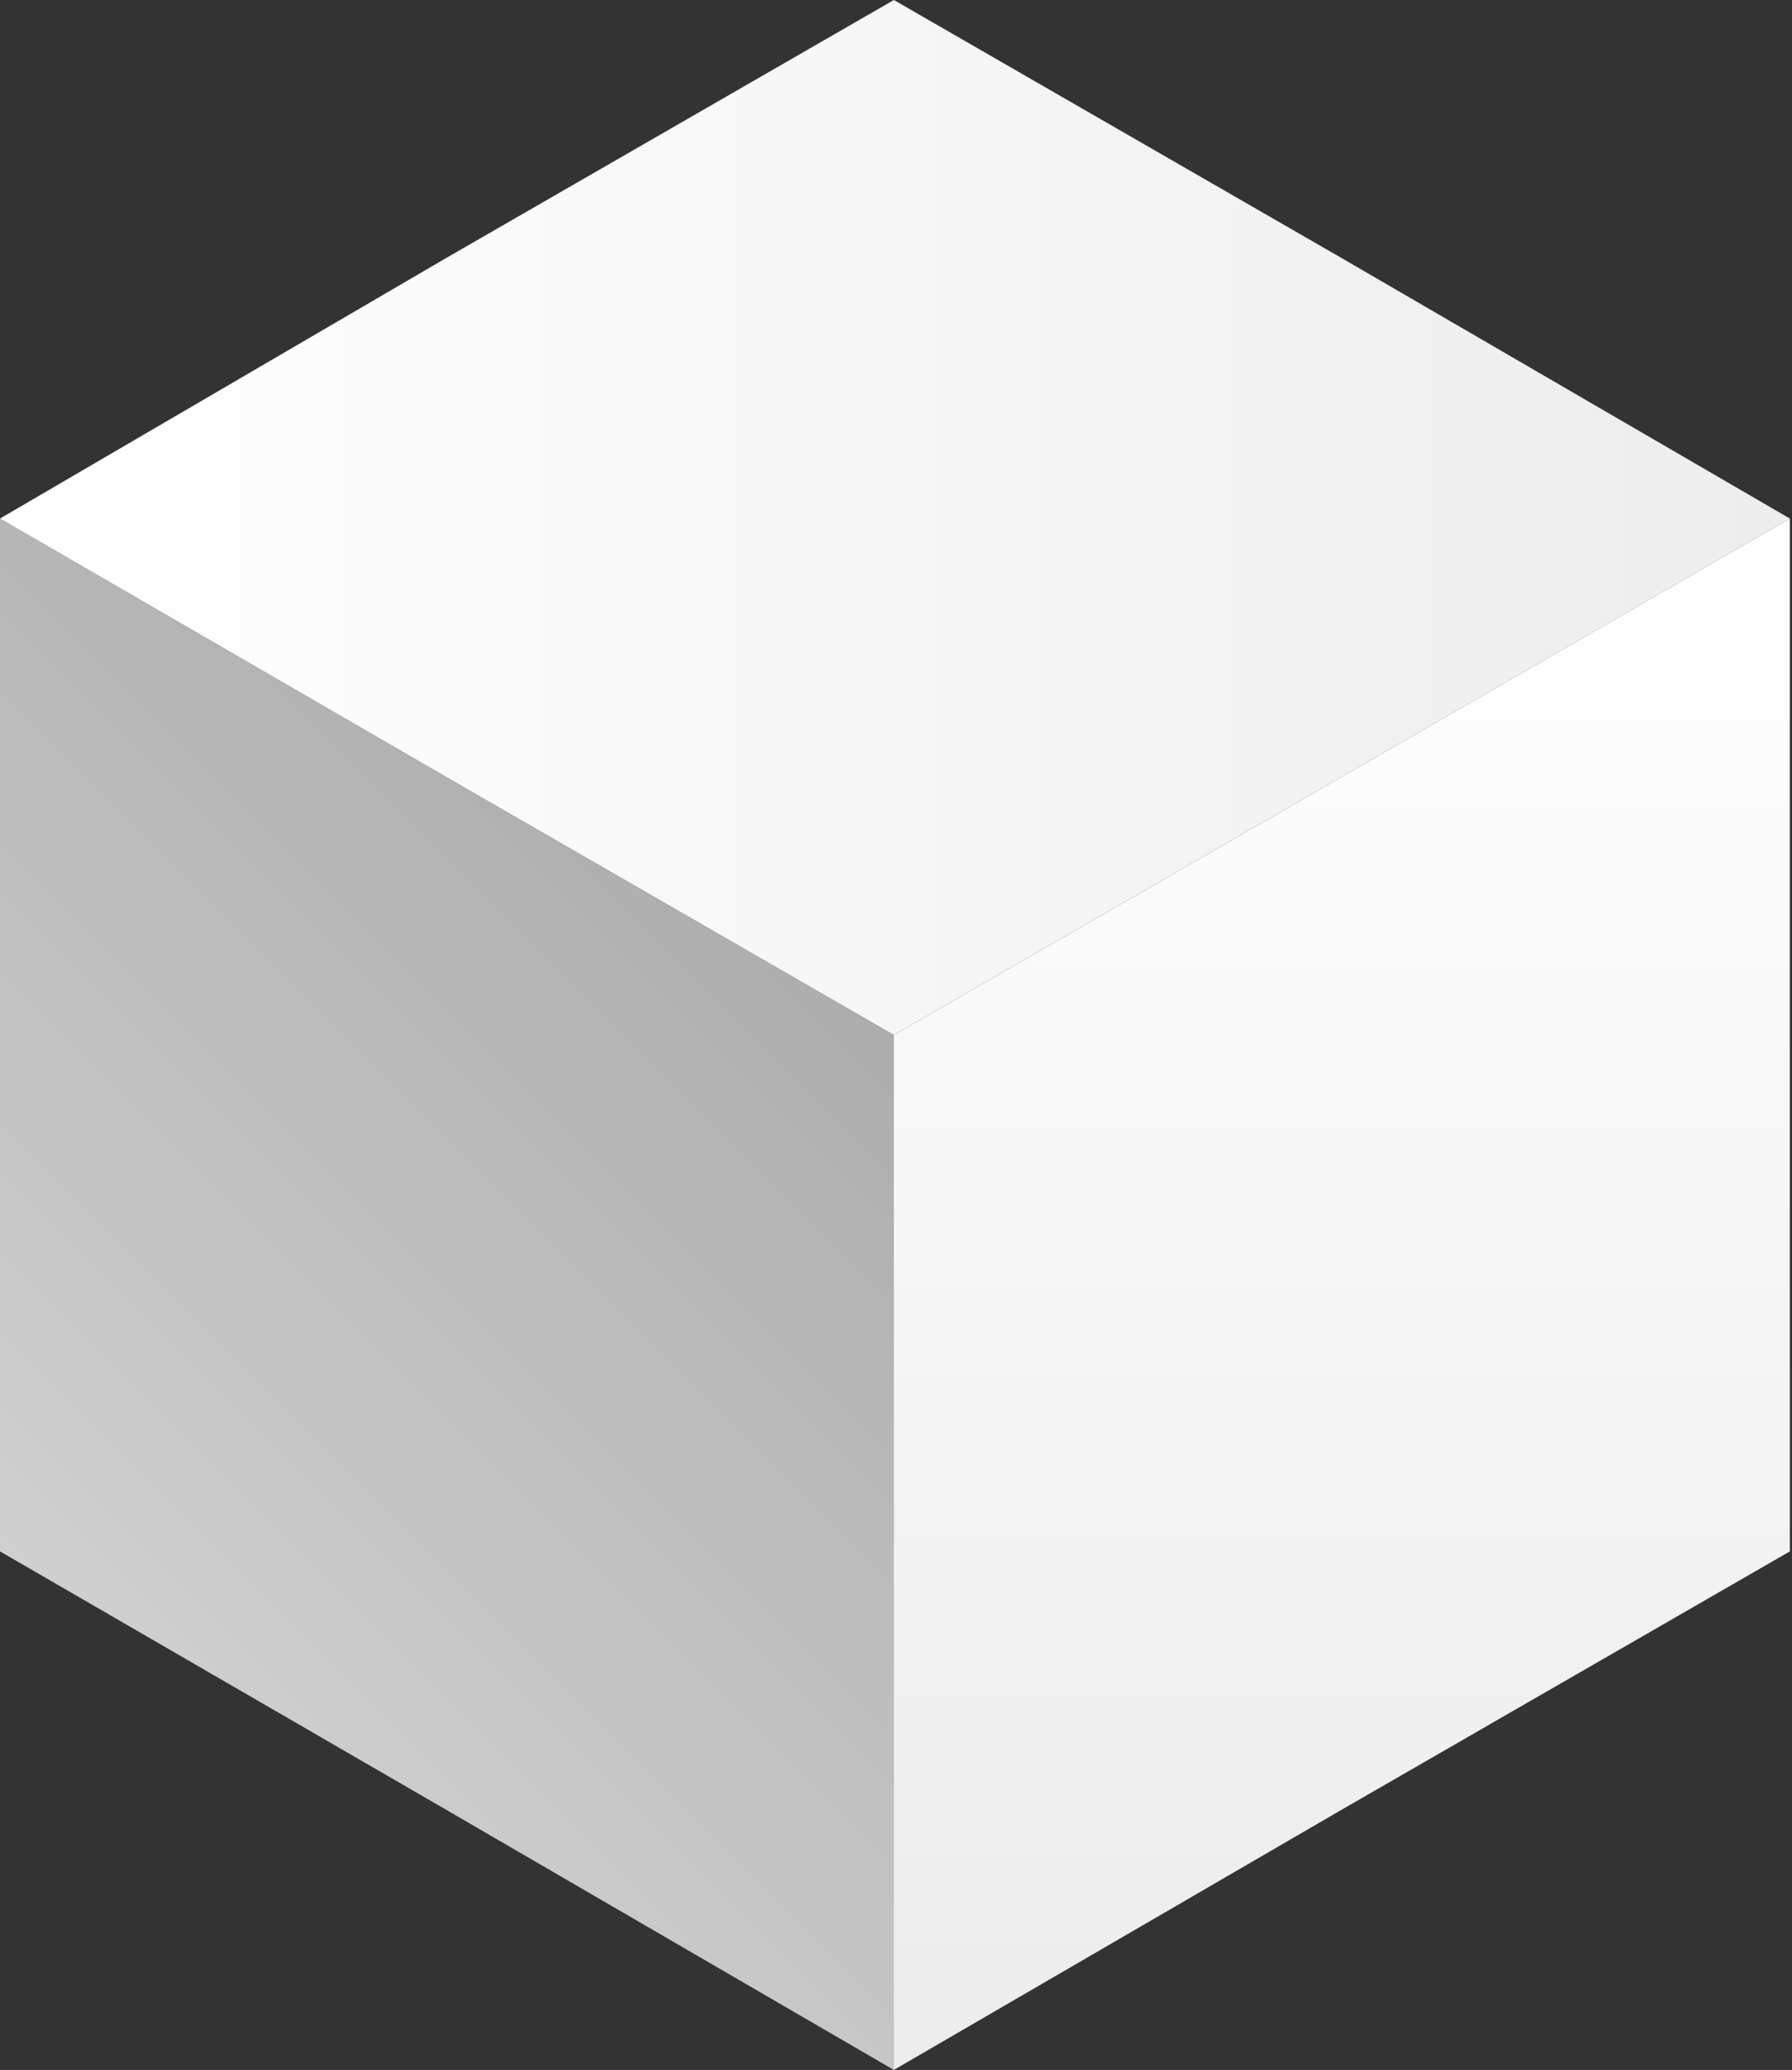
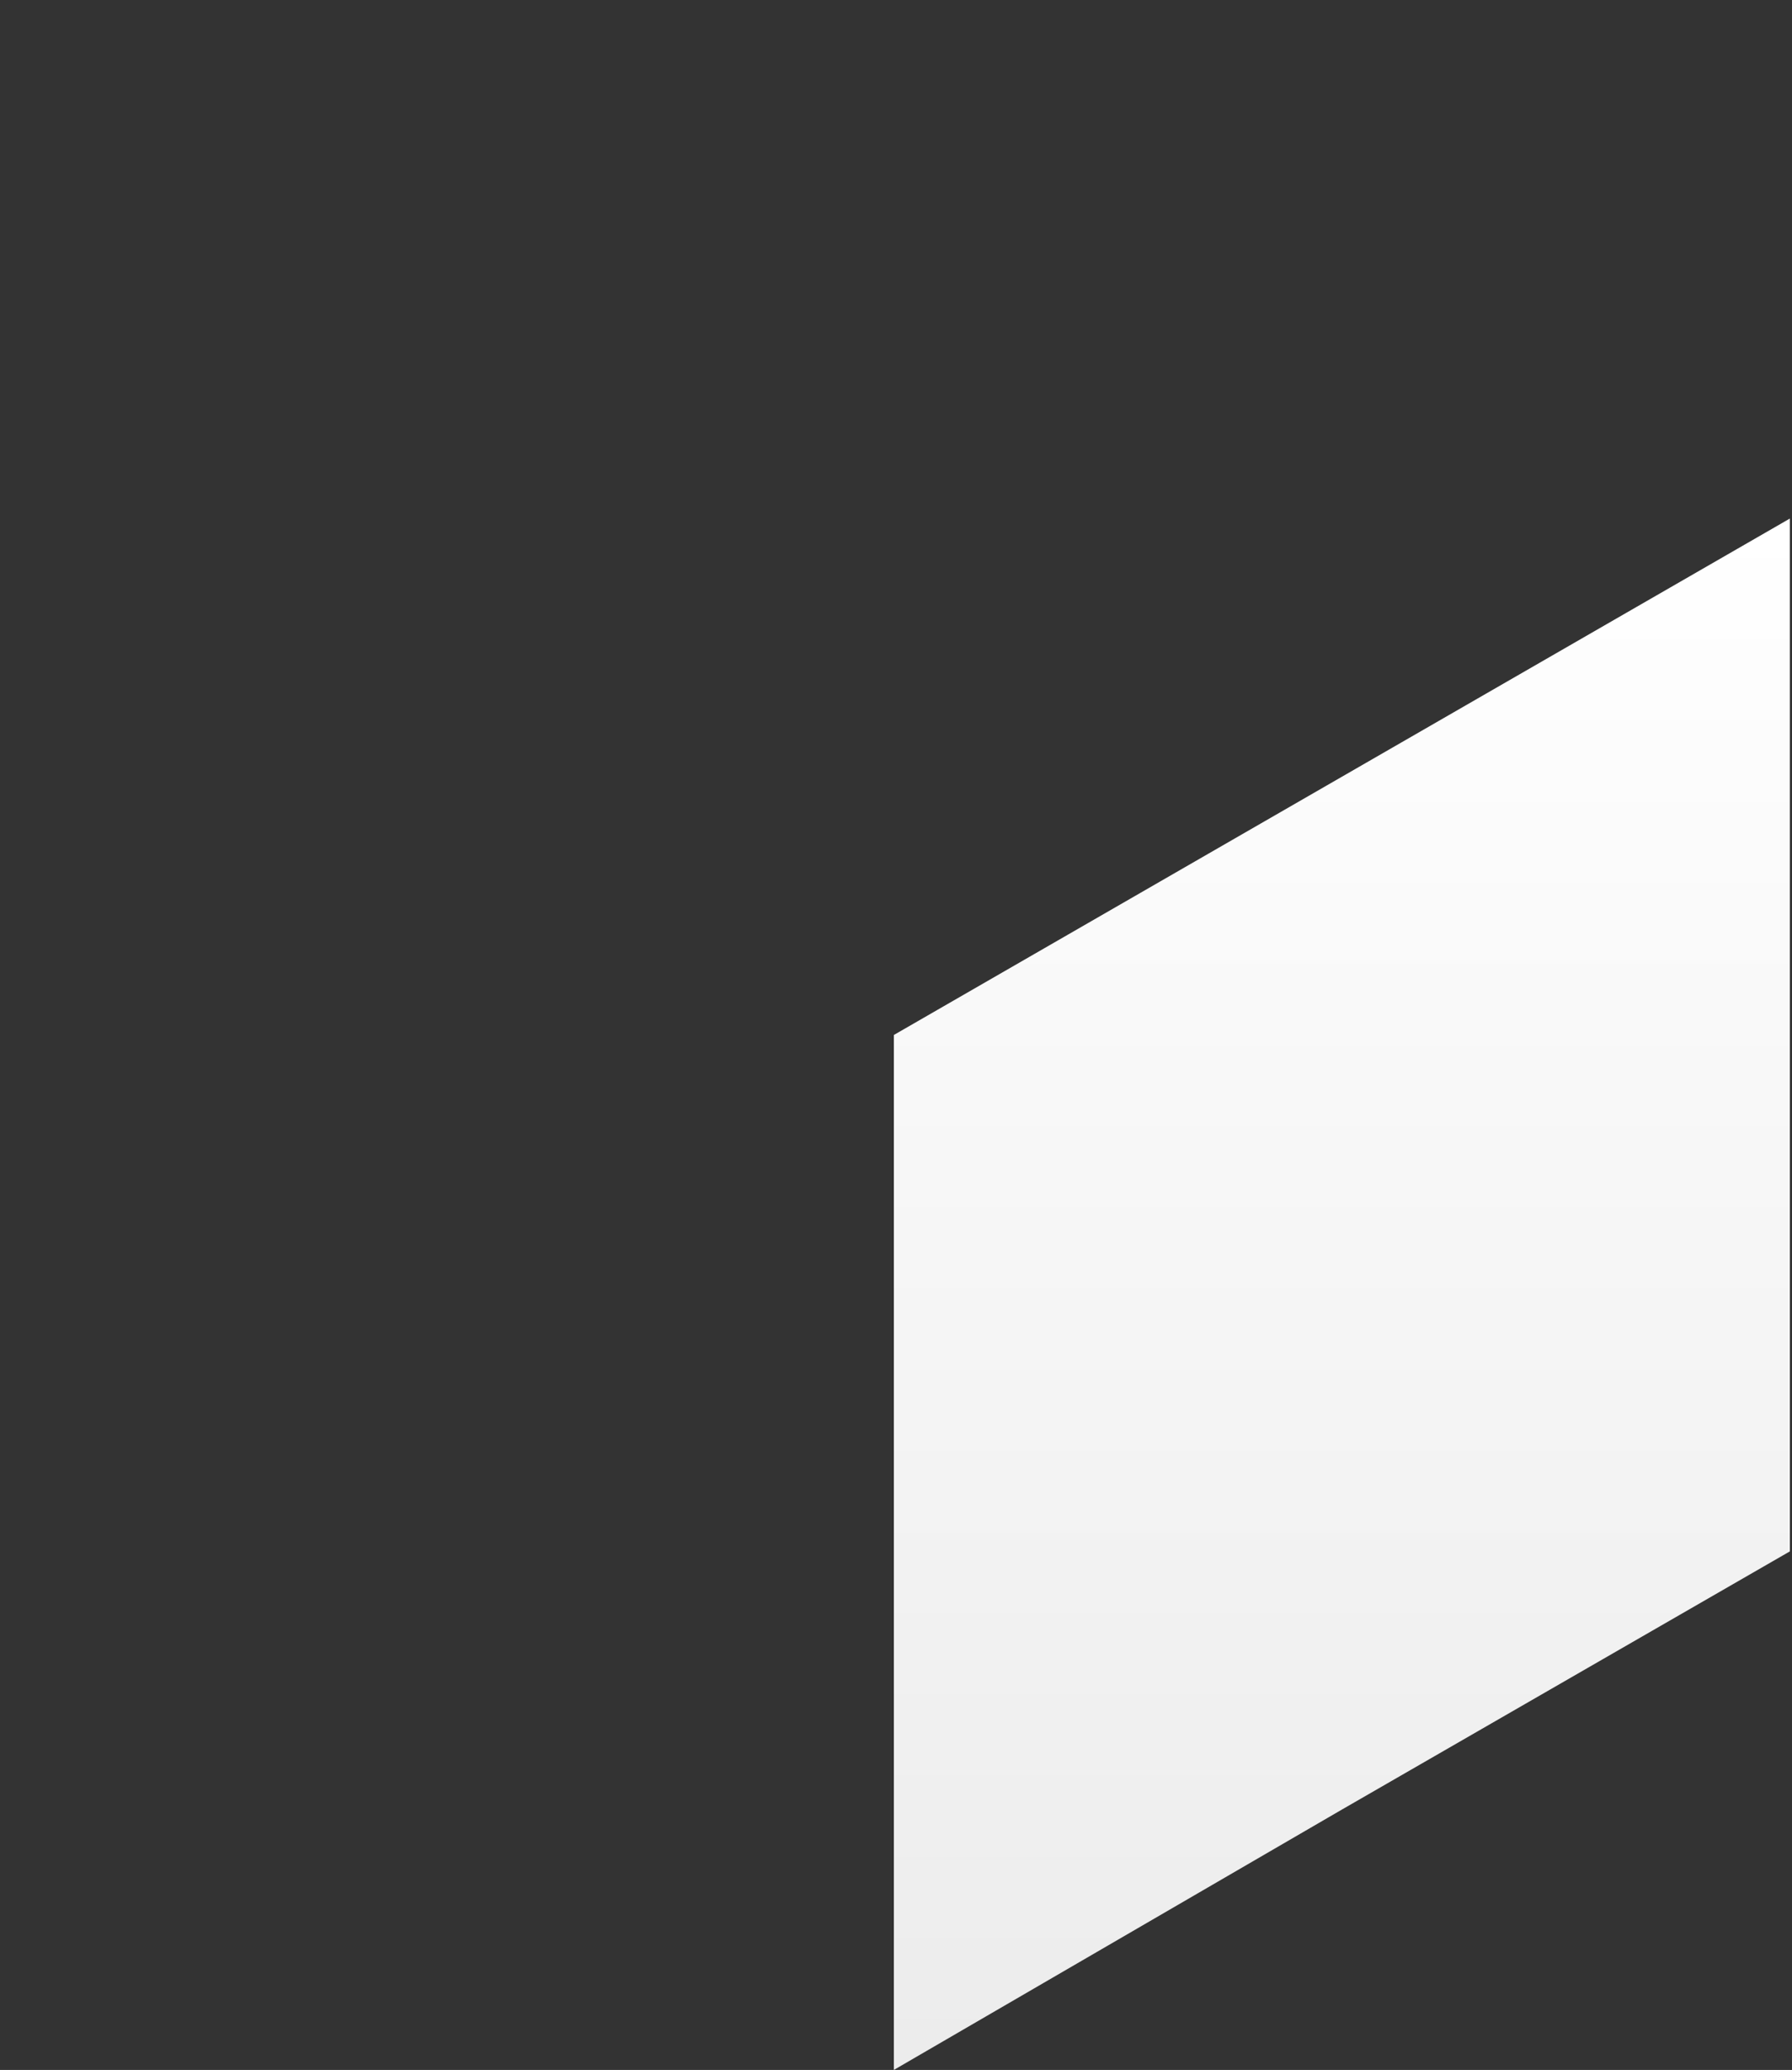
<svg xmlns="http://www.w3.org/2000/svg" width="84" height="97" viewBox="0 0 84 97" fill="none">
  <rect x="0" y="0" width="84" height="97" fill="#333333" stroke="none" />
-   <path d="M0 72.7L20.9 84.8L41.9 97V72.7V48.5L20.9 36.4L0 24.3V48.5V72.7Z" fill="url(#paint0_linear)" />
-   <path d="M41.9 0L20.9 12.1L0 24.3L20.9 36.4L41.9 48.5L62.9 36.4L83.9 24.3L62.9 12.1L41.9 0Z" fill="url(#paint1_linear)" />
  <path d="M83.9 72.7V48.5V24.3L62.9 36.4L41.9 48.5V72.7V97L62.9 84.8L83.9 72.7Z" fill="url(#paint2_linear)" />
  <defs>
    <linearGradient id="paint0_linear" x1="4.387" y1="77.156" x2="37.493" y2="44.05" gradientUnits="userSpaceOnUse">
      <stop stop-color="#D0D0D0" />
      <stop offset="0.994" stop-color="#ADADAD" />
    </linearGradient>
    <linearGradient id="paint1_linear" x1="-0.049" y1="24.25" x2="83.905" y2="24.25" gradientUnits="userSpaceOnUse">
      <stop stop-color="white" />
      <stop offset="0.994" stop-color="#EDEDED" />
    </linearGradient>
    <linearGradient id="paint2_linear" x1="62.916" y1="96.956" x2="62.916" y2="24.25" gradientUnits="userSpaceOnUse">
      <stop offset="0.006" stop-color="#ECECEC" />
      <stop offset="1" stop-color="white" />
    </linearGradient>
  </defs>
</svg>